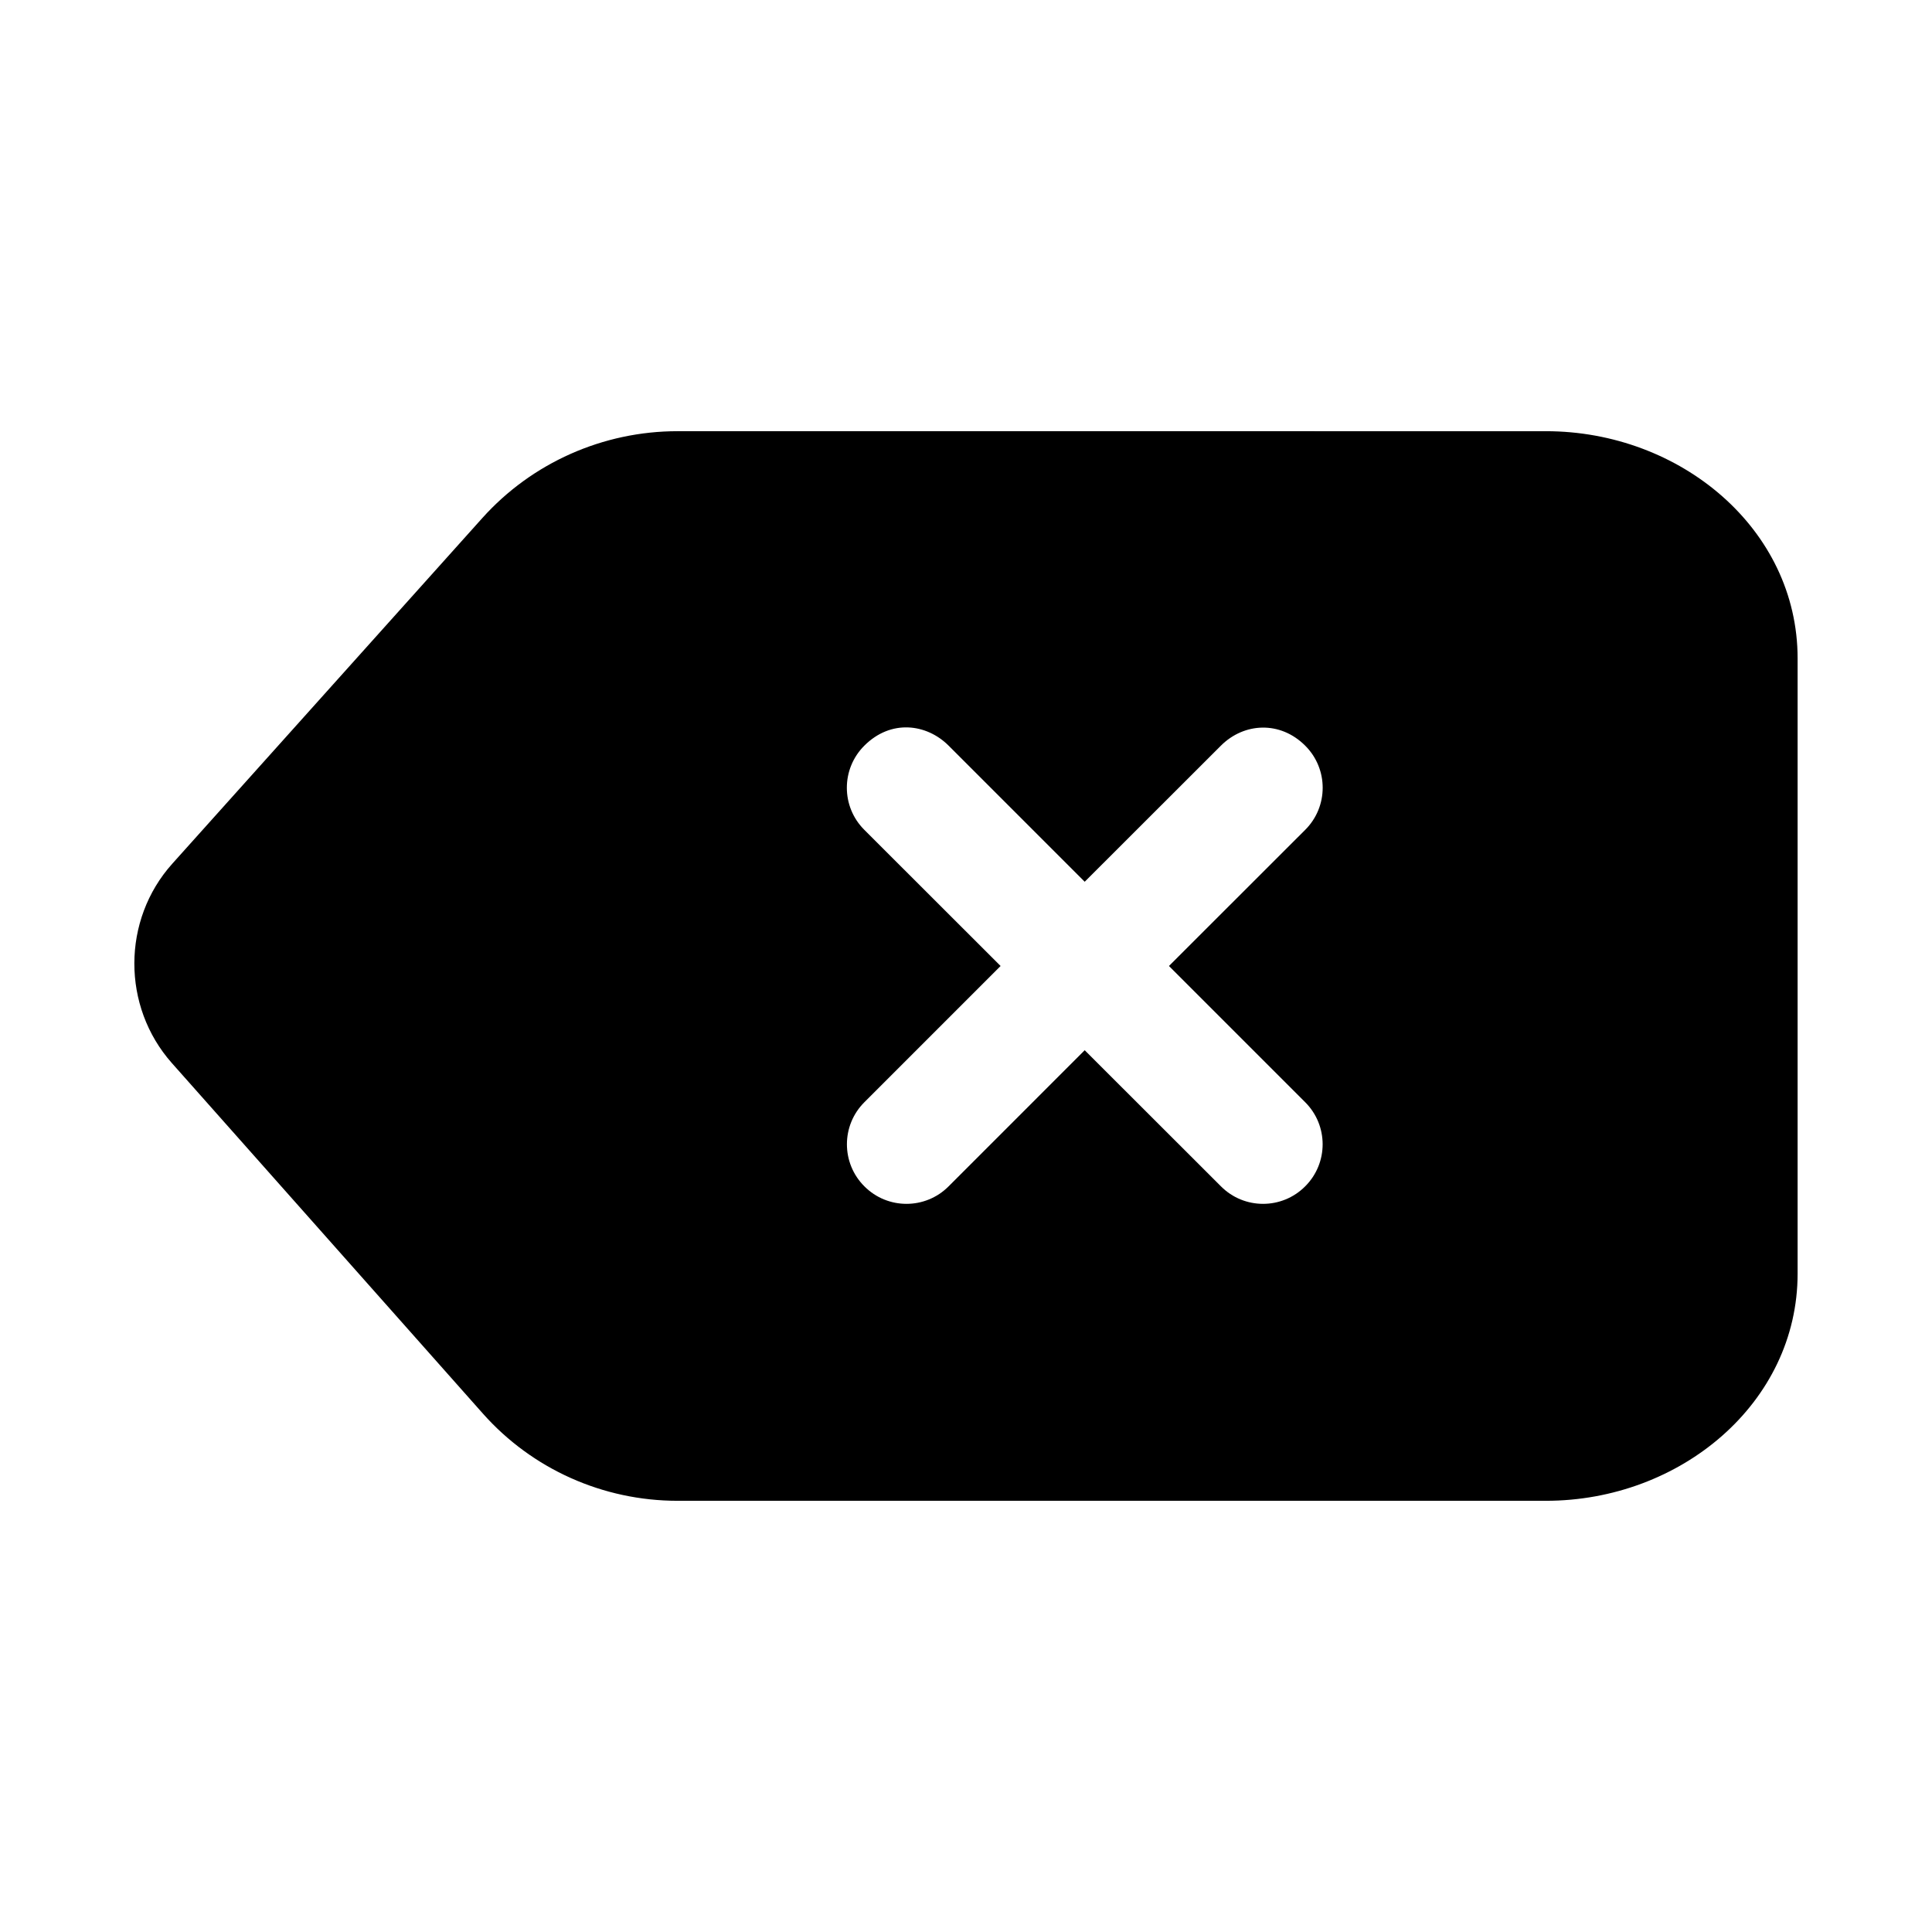
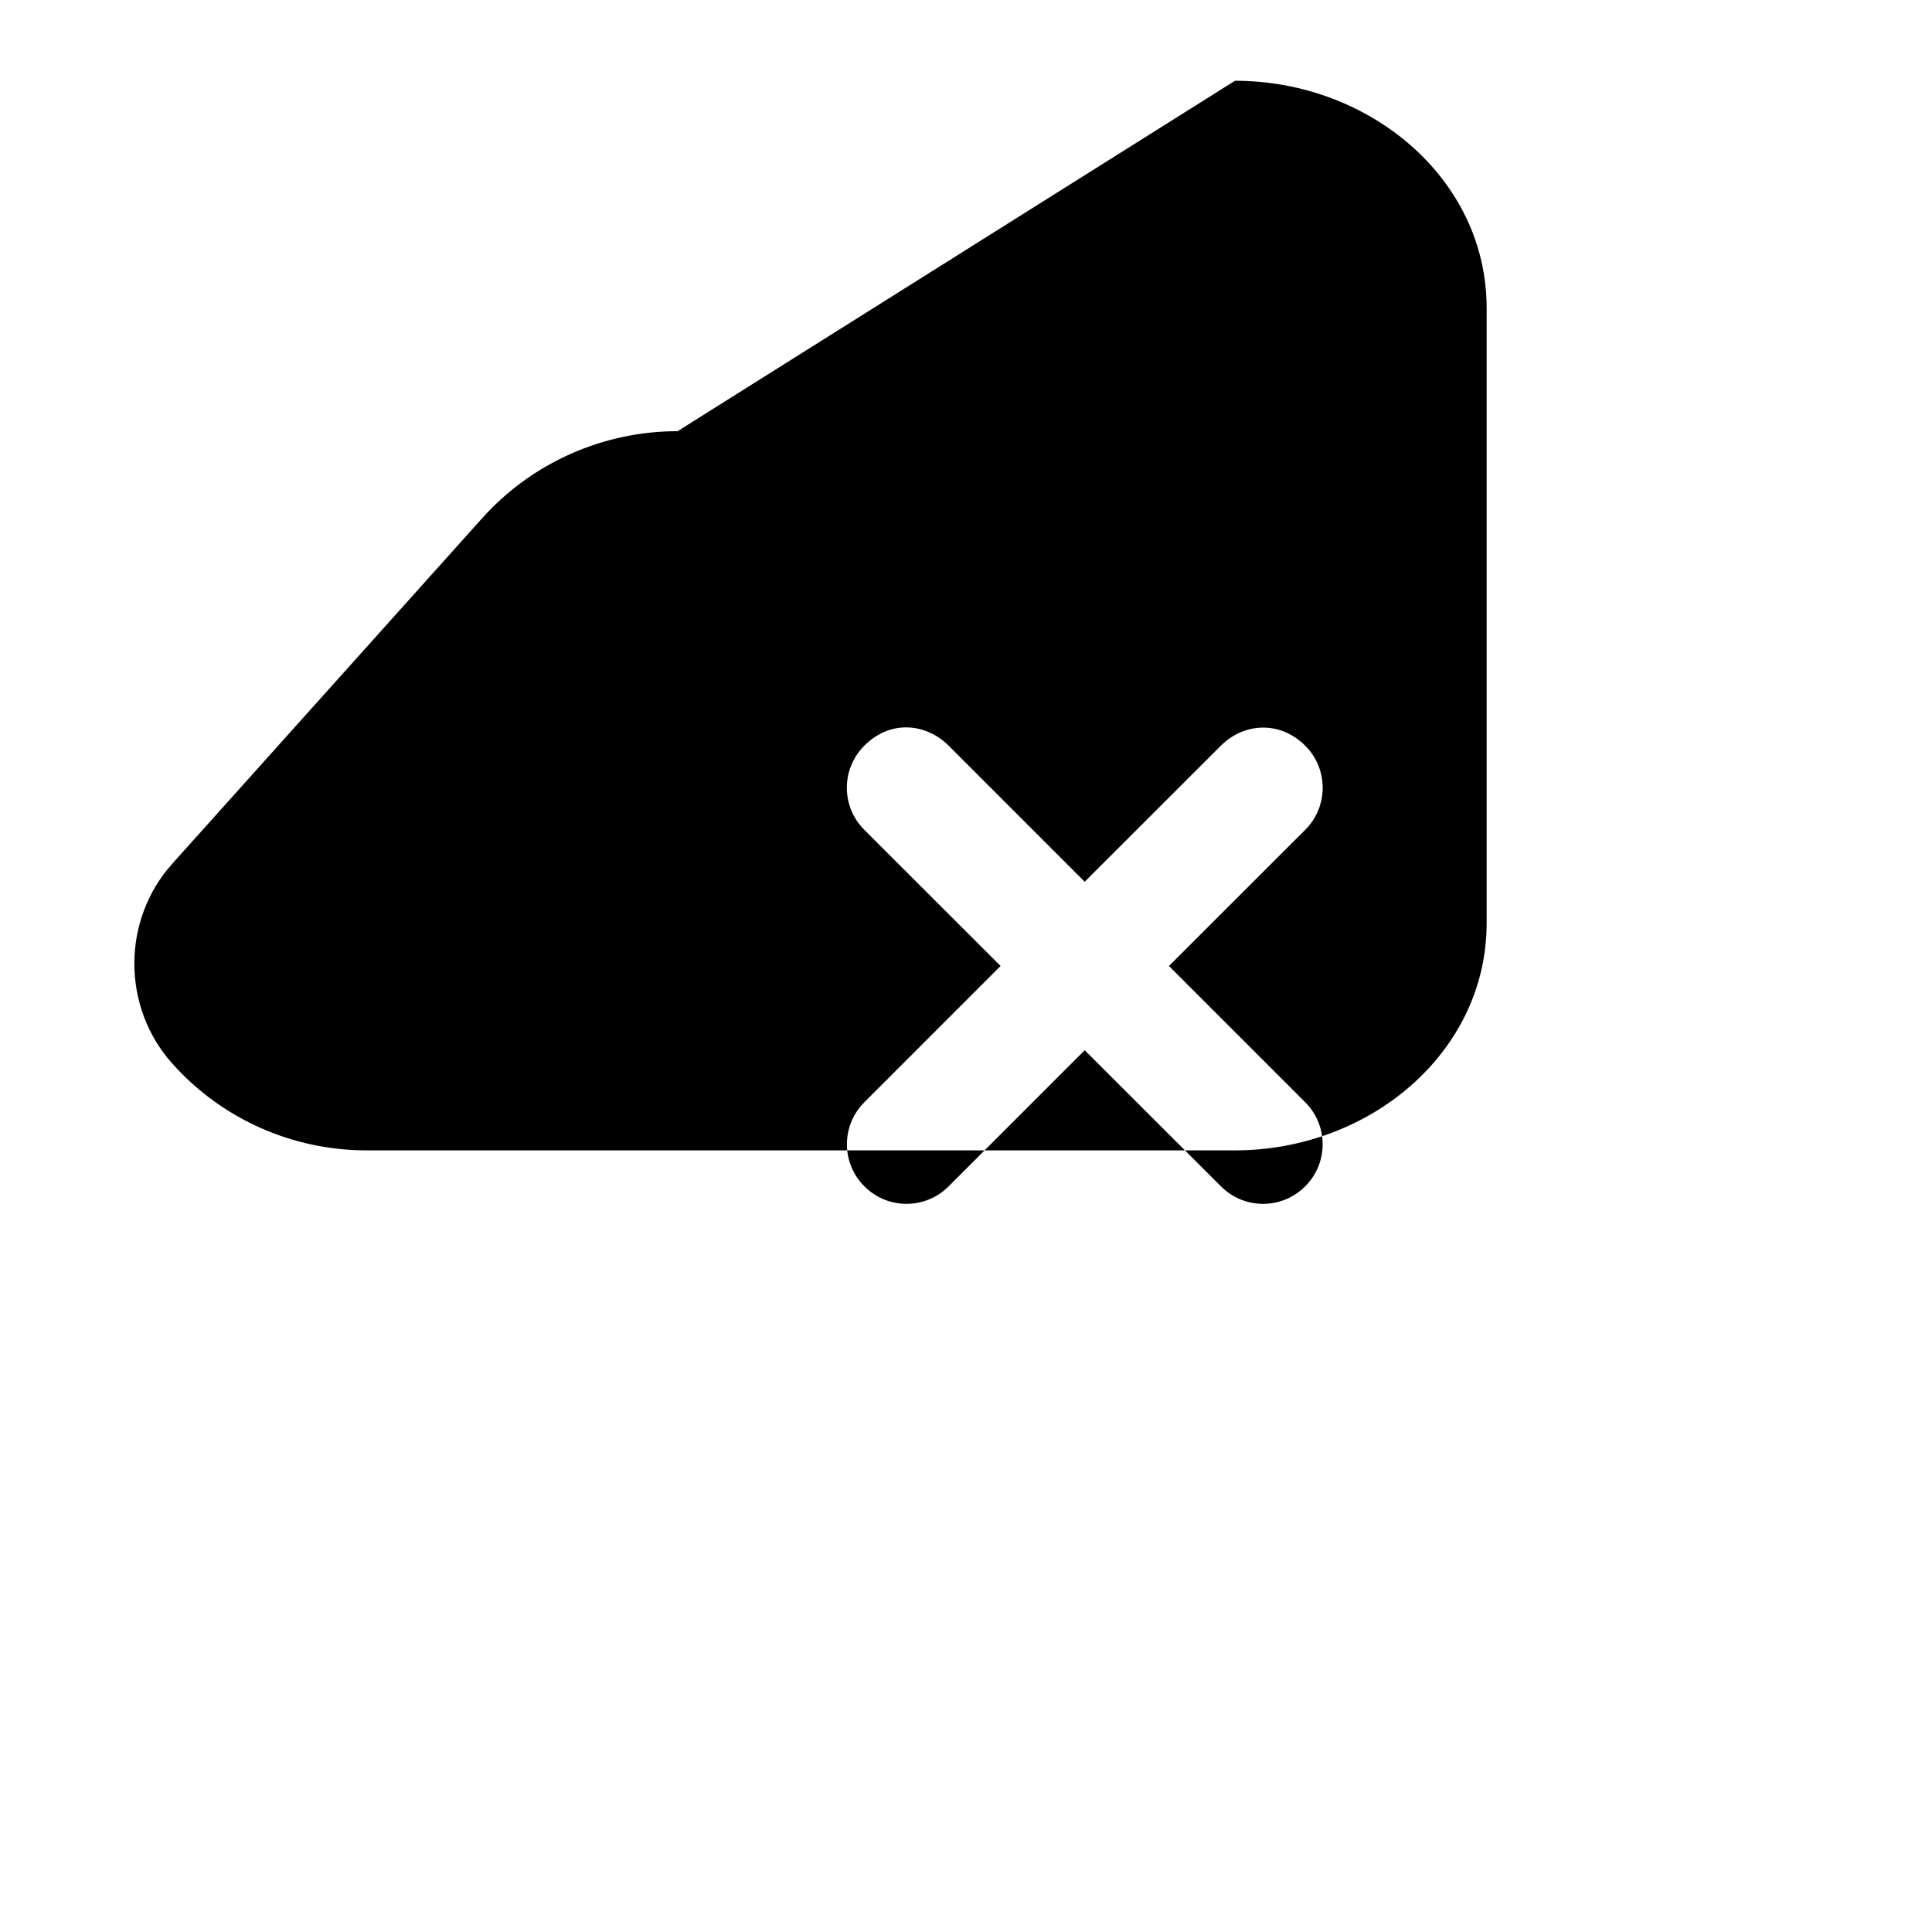
<svg xmlns="http://www.w3.org/2000/svg" fill="#000000" width="800px" height="800px" version="1.1" viewBox="144 144 512 512">
-   <path d="m323.56 258.27c-19.738 0-38.582 8.363-51.723 23l-82.164 91.605c-13.387 14.91-13.422 37.871-0.121 52.859l82.41 92.867c13.07 14.727 31.84 23.125 51.598 23.125h230.13c35.621 0 66.695-25.891 66.695-60.207v-163.04c0-34.32-31.078-60.207-66.695-60.207zm61.102 78.504c3.977 0.148 7.816 1.914 10.73 4.828l36.066 36.07 36.102-36.07c6.125-6.125 15.707-6.617 22.324 0 6.188 6.156 6.188 16.168 0 22.324l-36.098 36.07 36.102 36.102c6.168 6.152 6.168 16.141 0 22.293-6.156 6.188-16.168 6.188-22.324 0l-36.105-36.07-36.066 36.07c-6.156 6.188-16.168 6.188-22.324 0-6.168-6.152-6.168-16.141 0-22.293l36.098-36.102-36.102-36.07c-6.188-6.156-6.188-16.168 0-22.324 3.508-3.508 7.617-4.977 11.594-4.828z" />
+   <path d="m323.56 258.27c-19.738 0-38.582 8.363-51.723 23l-82.164 91.605c-13.387 14.91-13.422 37.871-0.121 52.859c13.07 14.727 31.84 23.125 51.598 23.125h230.13c35.621 0 66.695-25.891 66.695-60.207v-163.04c0-34.32-31.078-60.207-66.695-60.207zm61.102 78.504c3.977 0.148 7.816 1.914 10.73 4.828l36.066 36.07 36.102-36.07c6.125-6.125 15.707-6.617 22.324 0 6.188 6.156 6.188 16.168 0 22.324l-36.098 36.07 36.102 36.102c6.168 6.152 6.168 16.141 0 22.293-6.156 6.188-16.168 6.188-22.324 0l-36.105-36.07-36.066 36.07c-6.156 6.188-16.168 6.188-22.324 0-6.168-6.152-6.168-16.141 0-22.293l36.098-36.102-36.102-36.07c-6.188-6.156-6.188-16.168 0-22.324 3.508-3.508 7.617-4.977 11.594-4.828z" />
</svg>